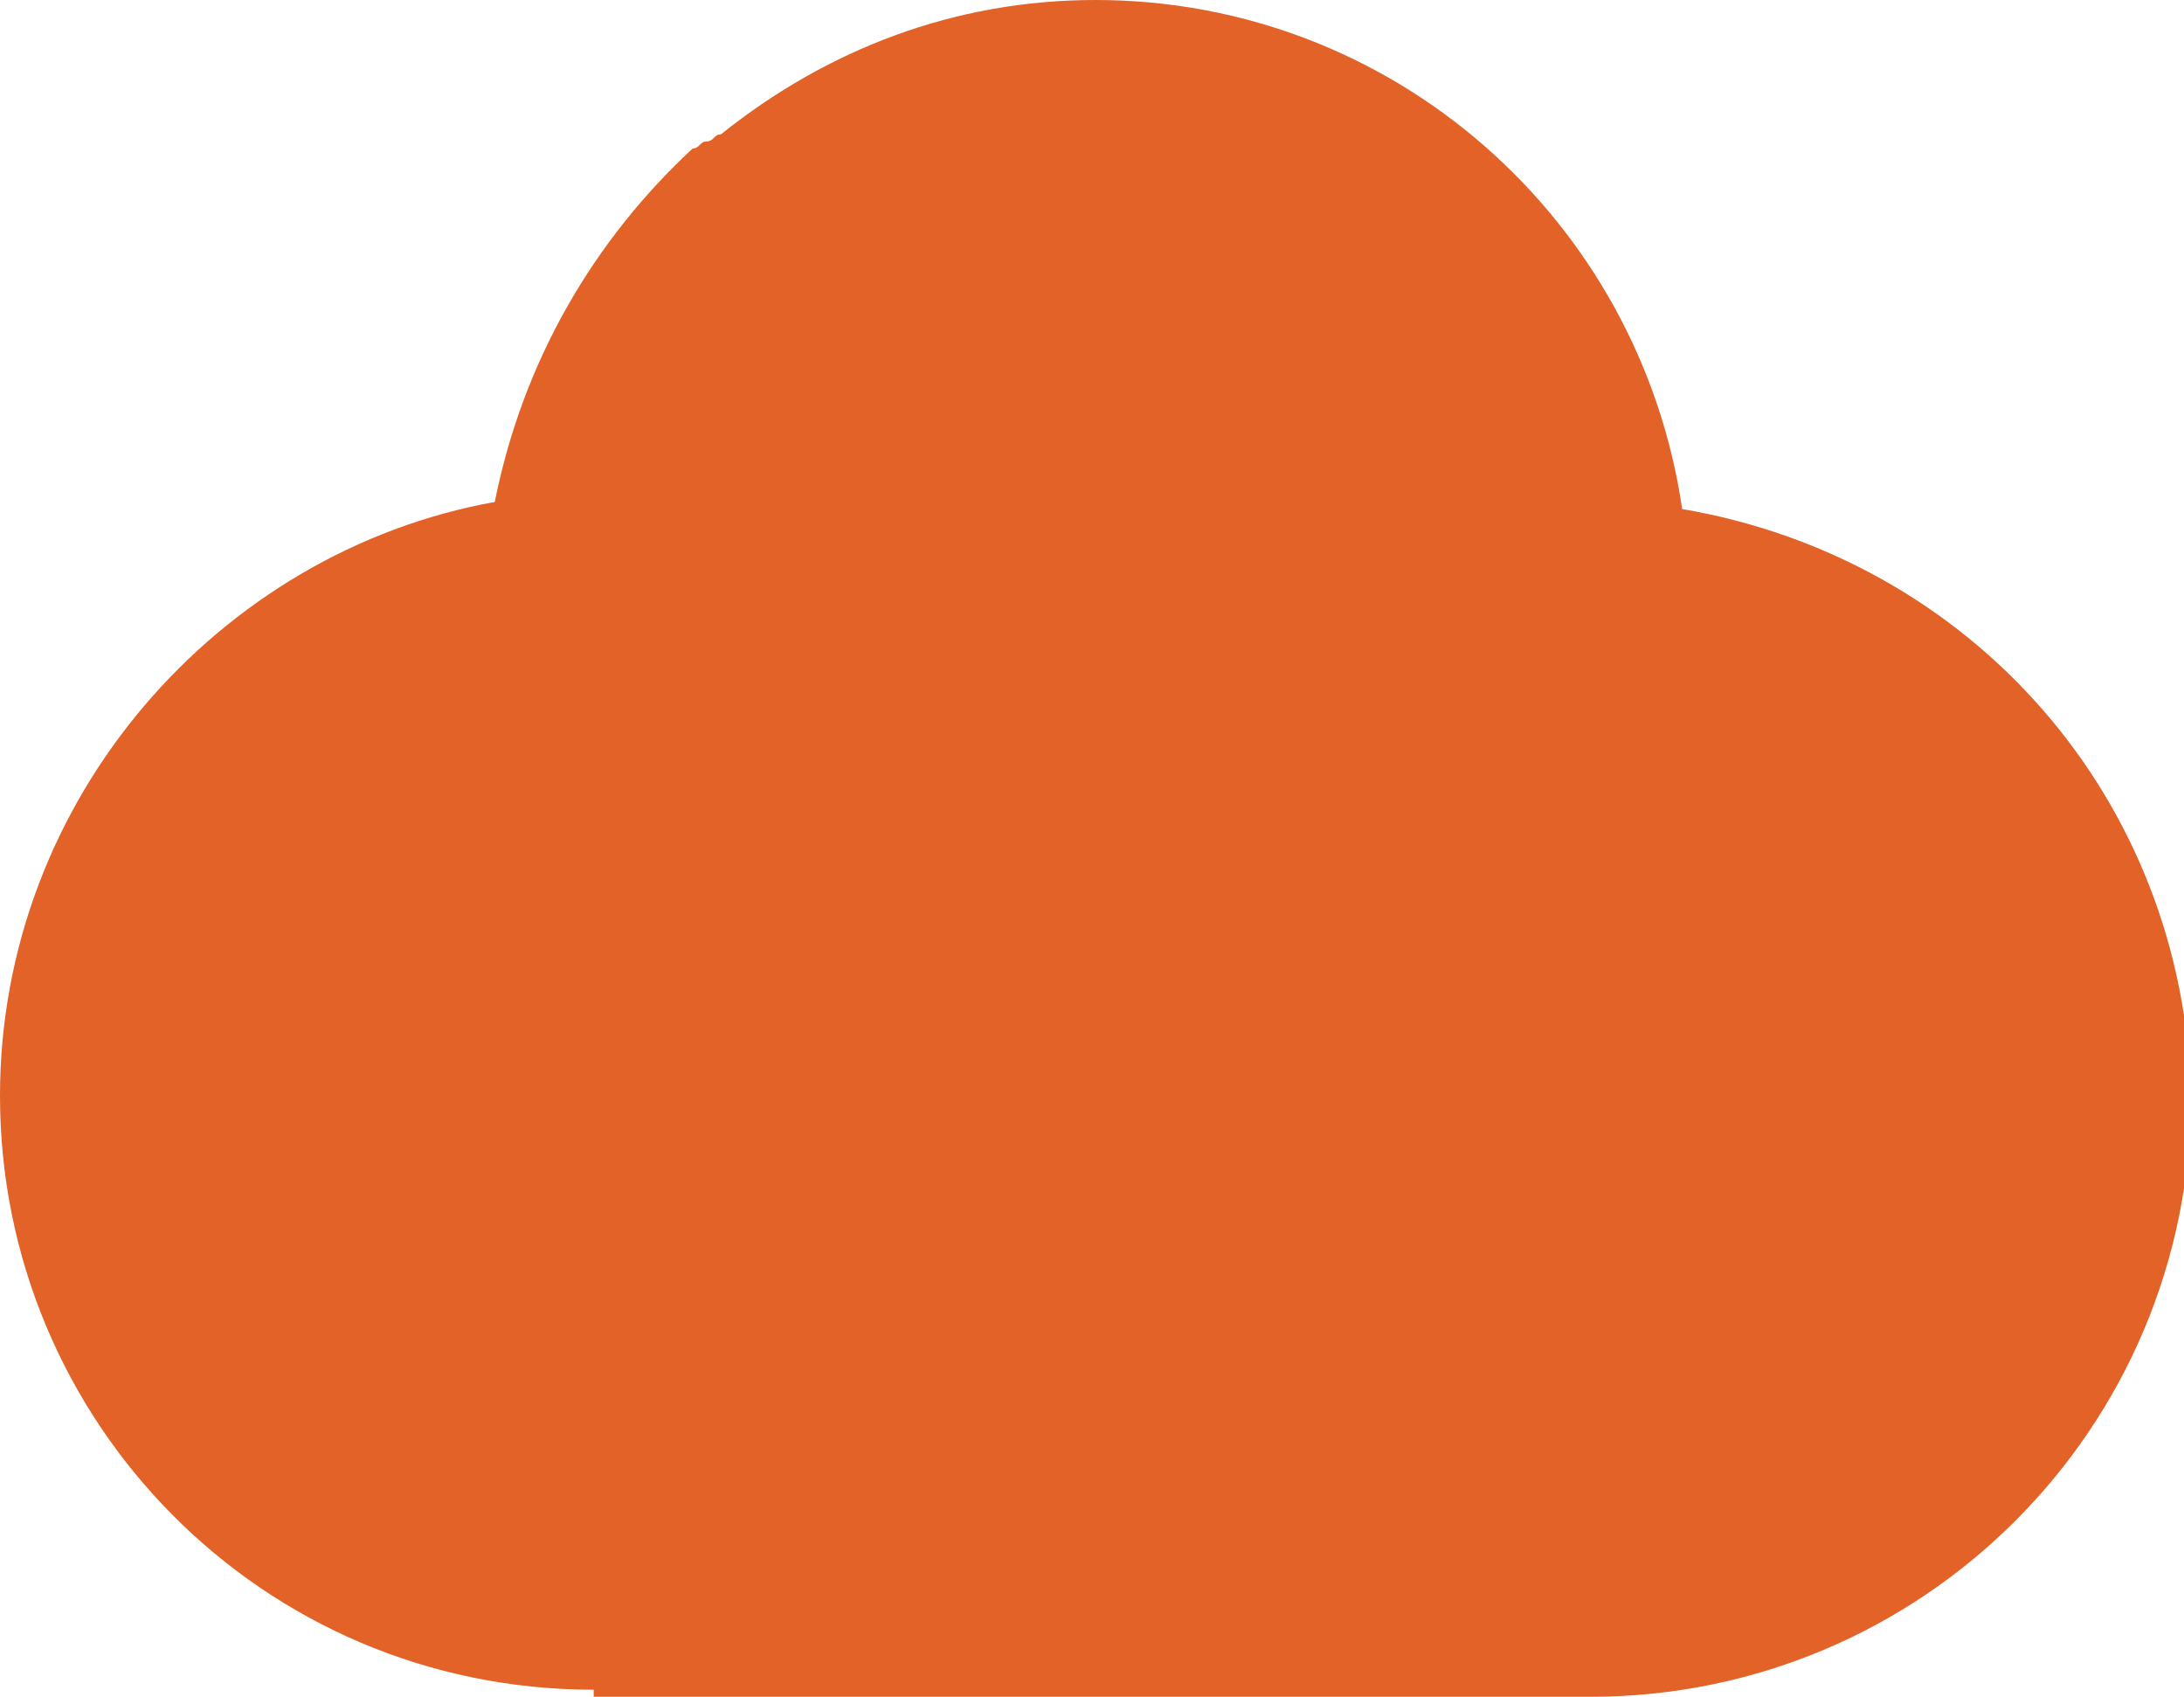
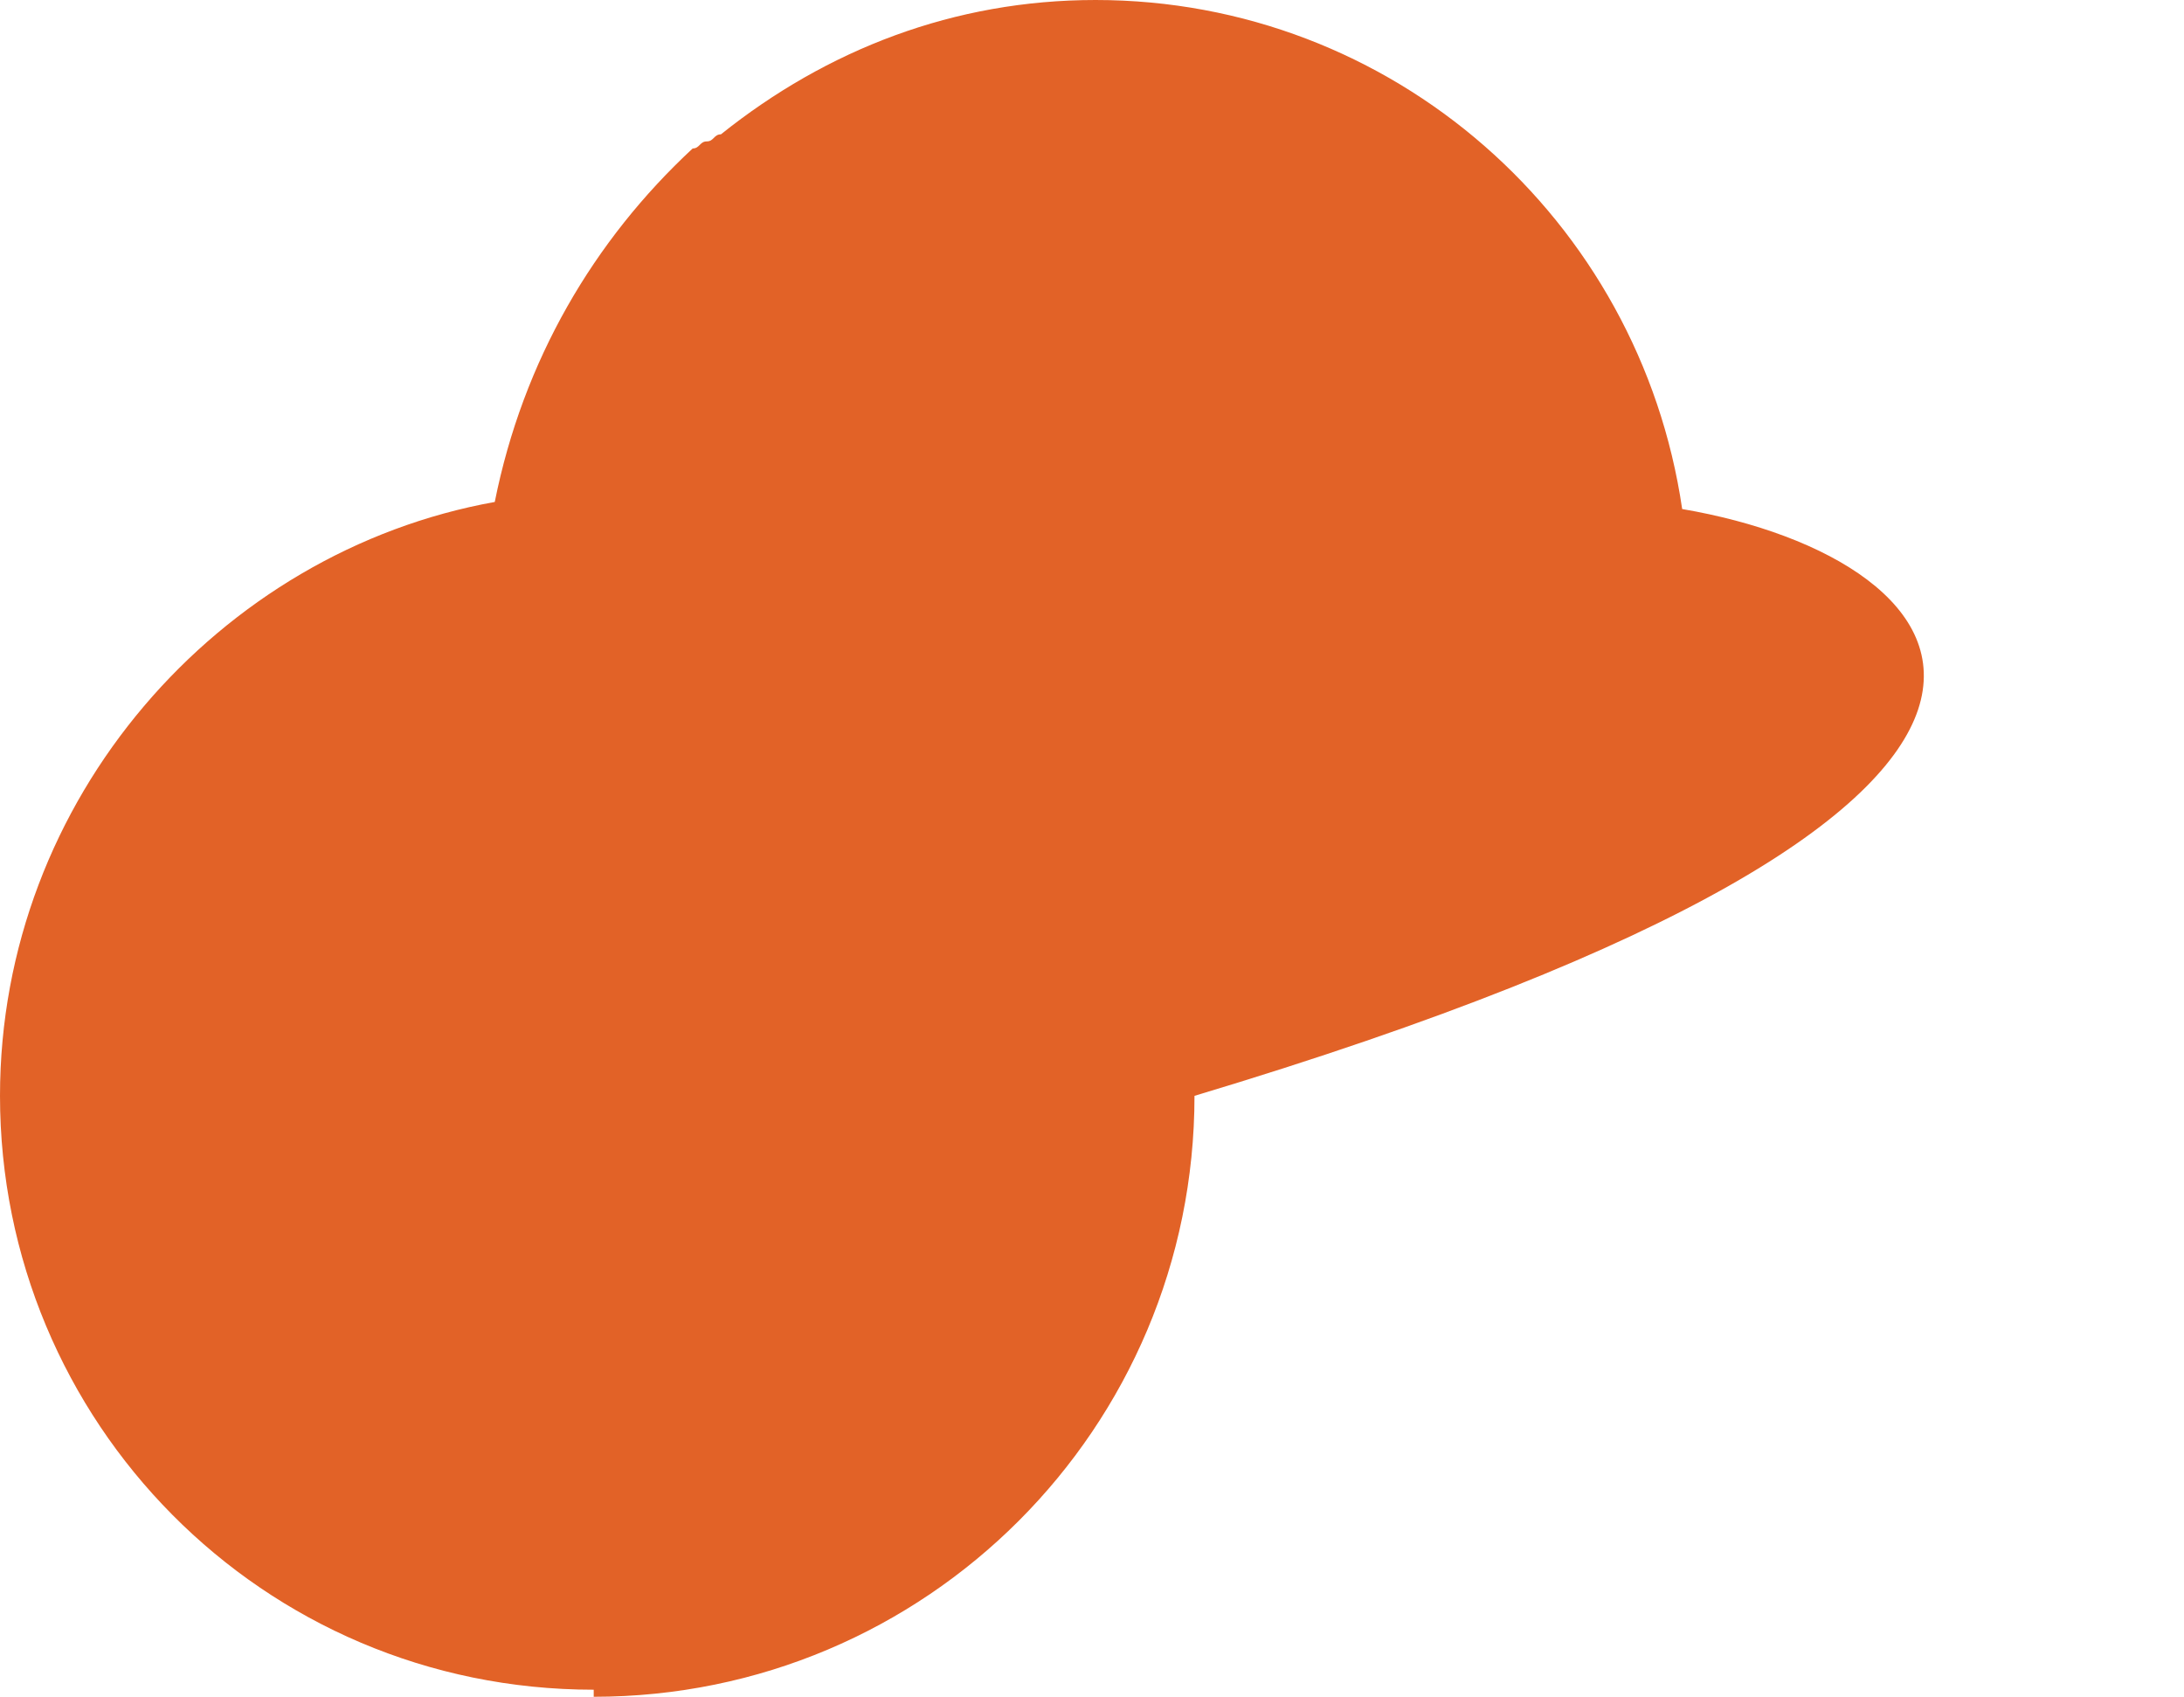
<svg xmlns="http://www.w3.org/2000/svg" version="1.1" id="Capa_1" x="0px" y="0px" viewBox="-282 408.9 30.9 24" style="enable-background:new -282 408.9 30.9 24;" xml:space="preserve">
  <style type="text/css">
	.st0{fill:#E26227;}
</style>
  <g>
-     <path id="XMLID_1_" class="st0" d="M-258.2,416.1c-0.6-4.1-4.1-7.2-8.3-7.2c-2,0-3.8,0.7-5.3,1.9c-0.1,0-0.1,0.1-0.2,0.1   s-0.1,0.1-0.2,0.1c-1.4,1.3-2.4,3-2.8,5c-3.9,0.7-7,4.2-7,8.4c0,4.6,3.7,8.4,8.4,8.4v0.1h14.1c4.7,0,8.5-3.8,8.5-8.5   C-251.1,420.2-254.1,416.8-258.2,416.1z" />
+     <path id="XMLID_1_" class="st0" d="M-258.2,416.1c-0.6-4.1-4.1-7.2-8.3-7.2c-2,0-3.8,0.7-5.3,1.9c-0.1,0-0.1,0.1-0.2,0.1   s-0.1,0.1-0.2,0.1c-1.4,1.3-2.4,3-2.8,5c-3.9,0.7-7,4.2-7,8.4c0,4.6,3.7,8.4,8.4,8.4v0.1c4.7,0,8.5-3.8,8.5-8.5   C-251.1,420.2-254.1,416.8-258.2,416.1z" />
  </g>
</svg>